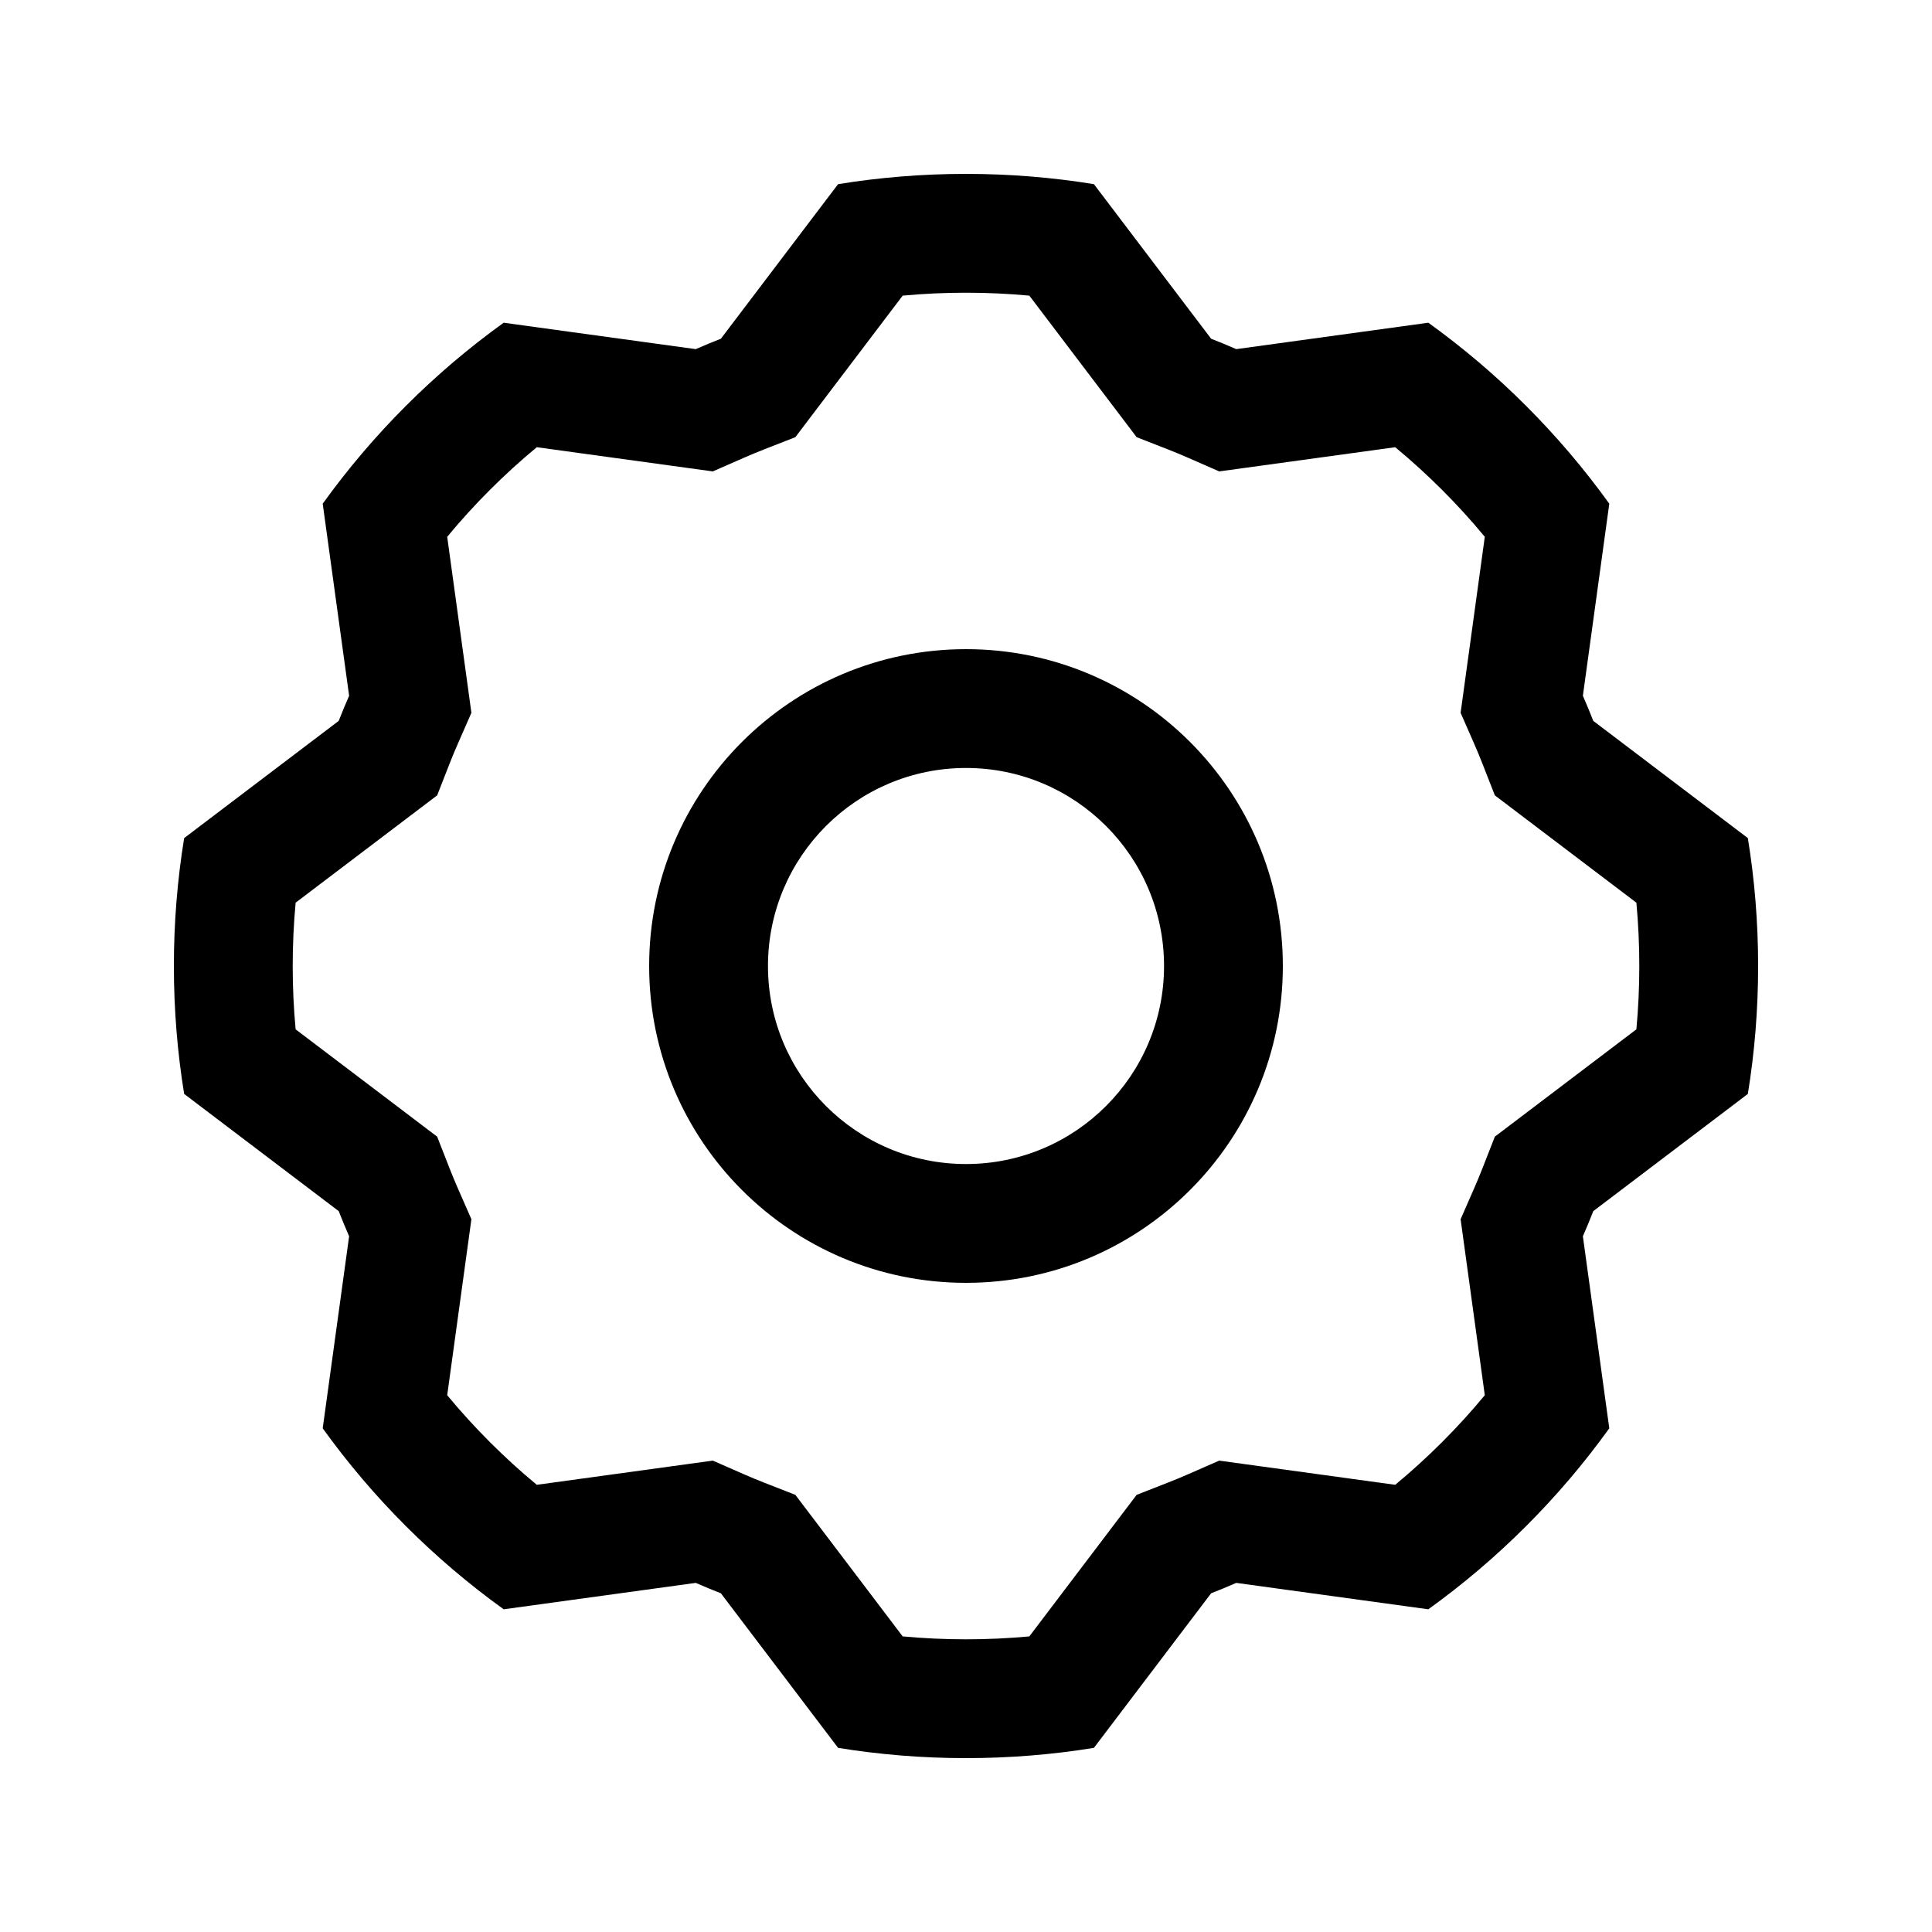
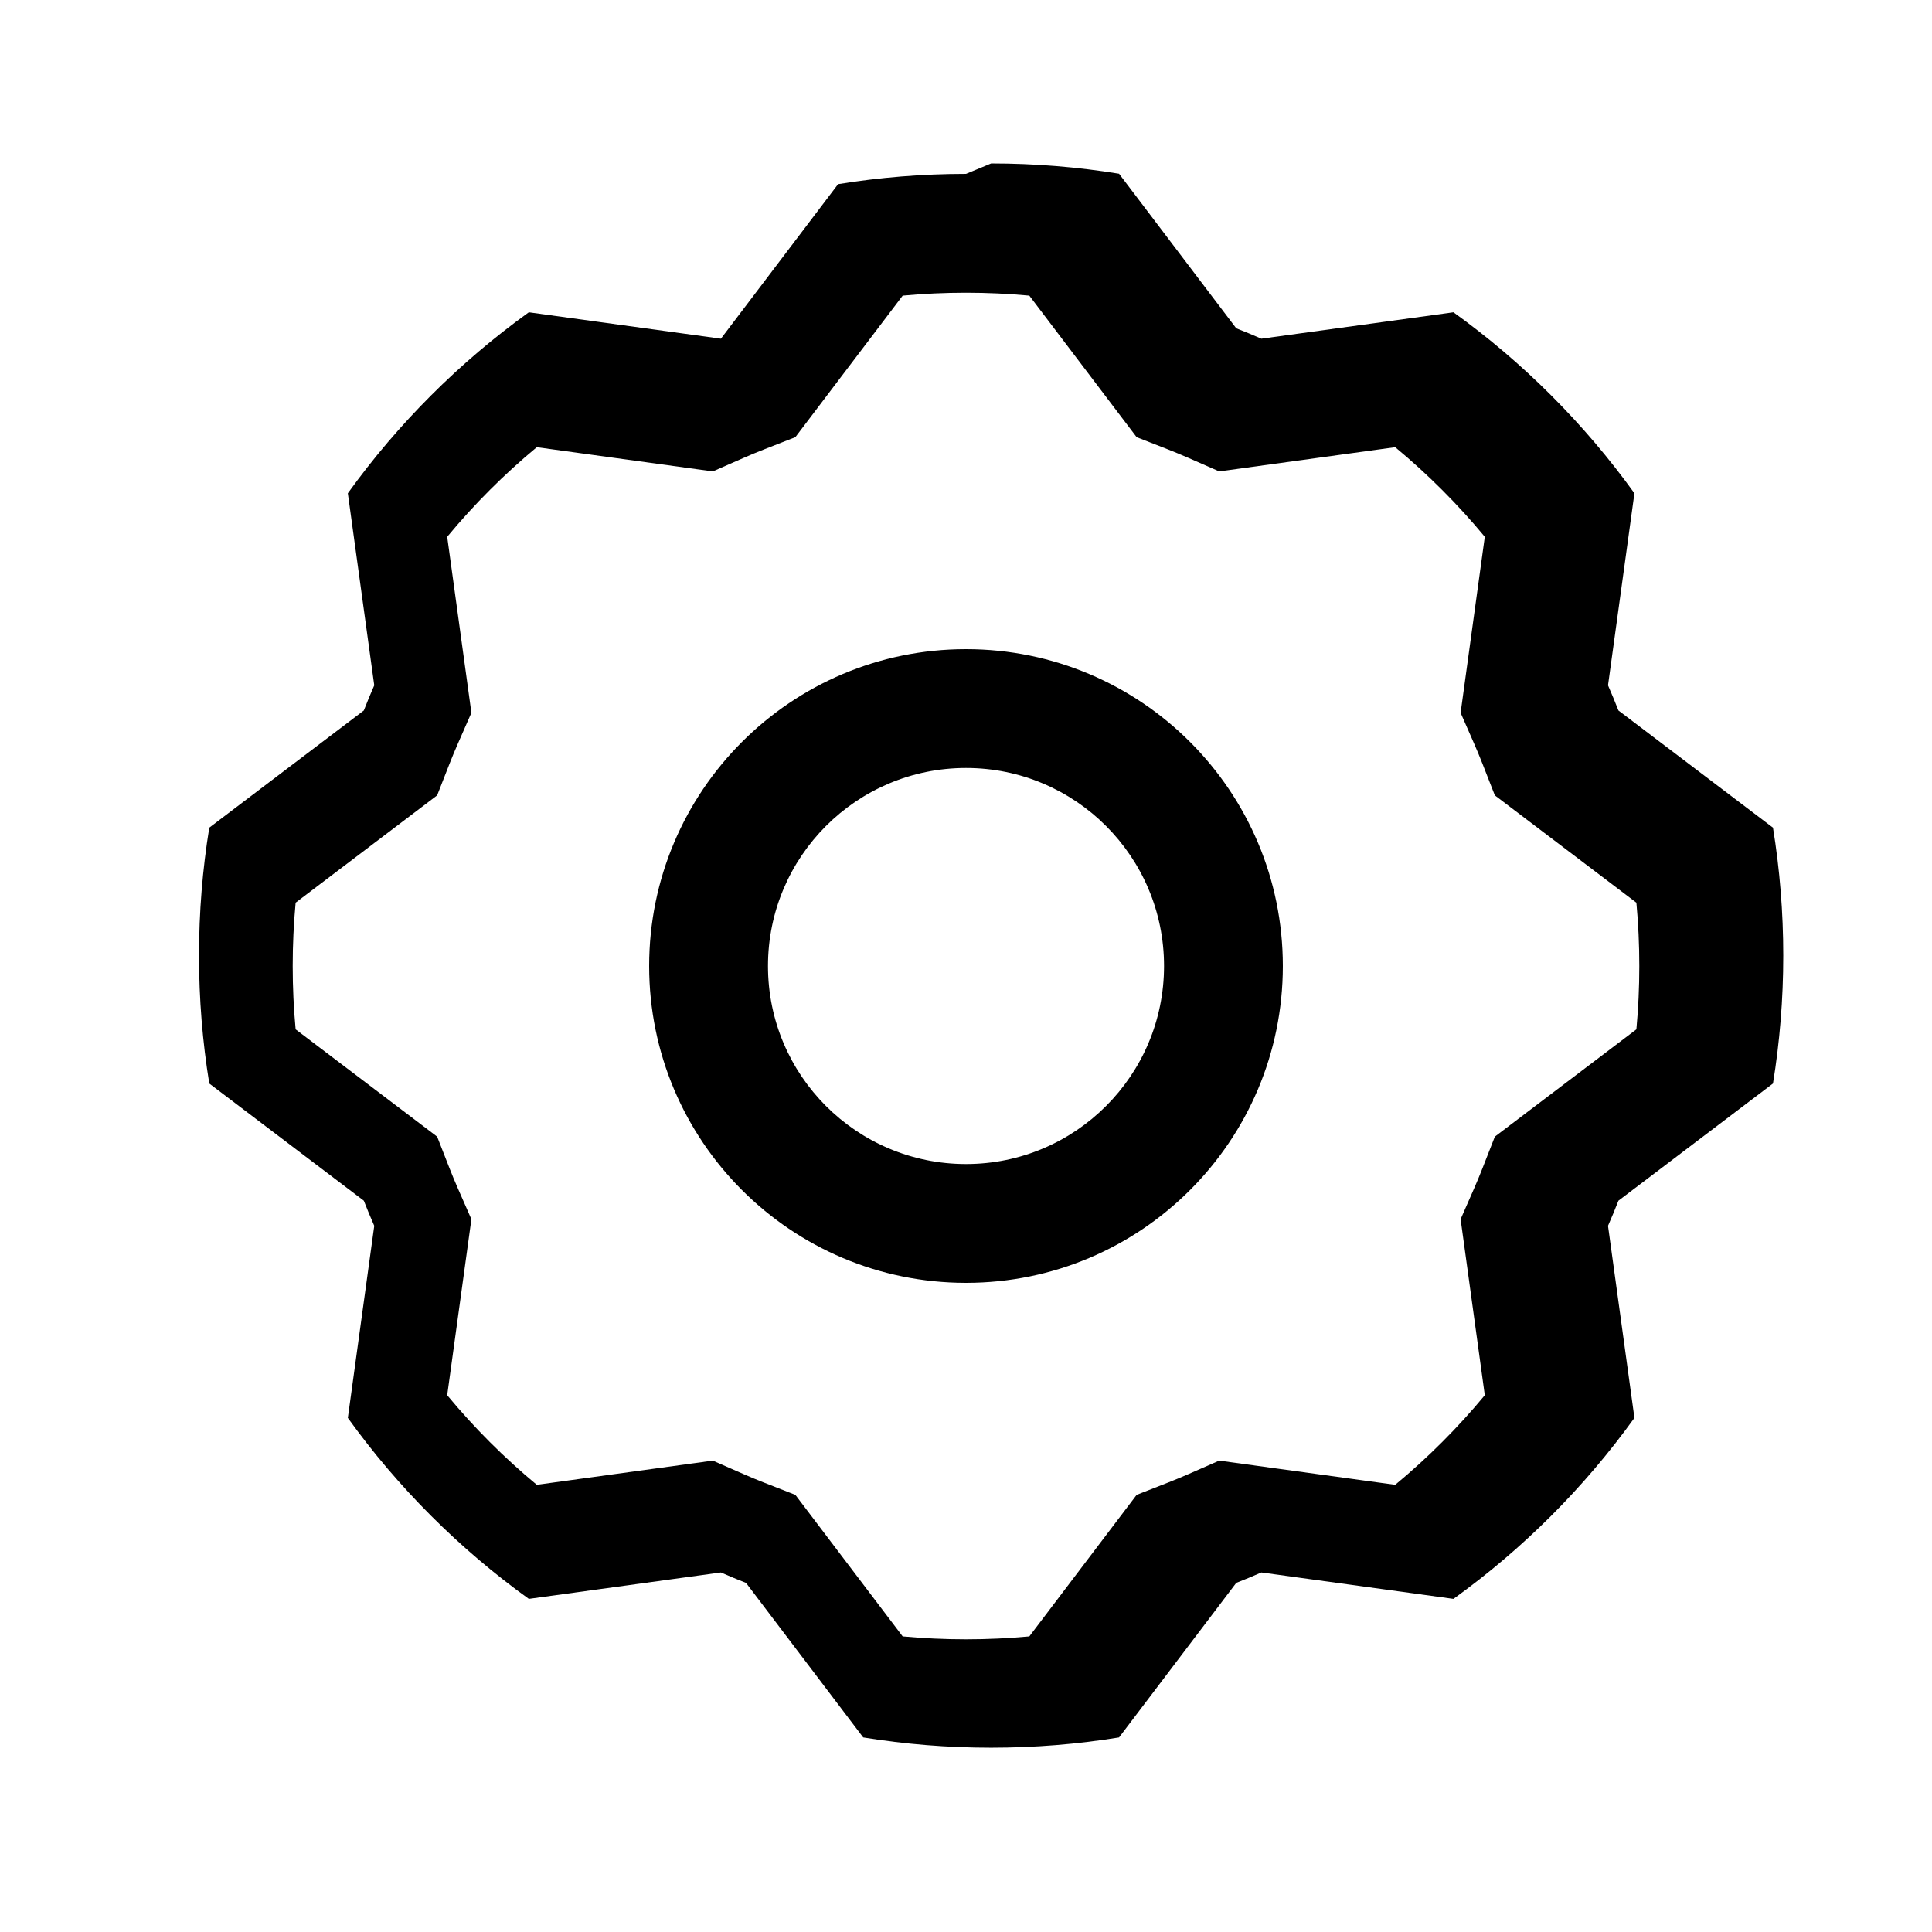
<svg xmlns="http://www.w3.org/2000/svg" fill="#000000" width="800px" height="800px" version="1.1" viewBox="144 144 512 512">
-   <path d="m332.9 268.93 8.137-3.57c1.805-0.793 3.633-1.551 5.477-2.273l8.262-3.231 28.441-37.508c5.519-0.516 11.117-0.777 16.785-0.777 5.664 0 11.262 0.262 16.781 0.777l28.441 37.508 8.262 3.231c1.844 0.723 3.672 1.48 5.481 2.273l8.137 3.57 46.641-6.414c8.637 7.152 16.59 15.105 23.742 23.742l-6.41 46.645 3.566 8.137c0.793 1.805 1.551 3.633 2.273 5.477l3.231 8.262 37.512 28.441c0.512 5.519 0.773 11.117 0.773 16.785 0 5.664-0.262 11.262-0.773 16.781l-37.512 28.441-3.231 8.262c-0.723 1.844-1.48 3.672-2.273 5.481l-3.566 8.137 6.41 46.641c-7.152 8.637-15.105 16.59-23.742 23.742l-46.641-6.41-8.137 3.566c-1.809 0.793-3.637 1.551-5.481 2.273l-8.262 3.231-28.441 37.512c-5.519 0.512-11.117 0.773-16.781 0.773-5.668 0-11.266-0.262-16.785-0.773l-28.441-37.512-8.262-3.231c-1.844-0.723-3.672-1.48-5.477-2.273l-8.137-3.566-46.645 6.41c-8.637-7.152-16.59-15.105-23.742-23.742l6.414-46.641-3.57-8.137c-0.793-1.809-1.551-3.637-2.273-5.481l-3.231-8.262-37.508-28.441c-0.516-5.519-0.777-11.117-0.777-16.781 0-5.668 0.262-11.266 0.777-16.785l37.508-28.441 3.231-8.262c0.723-1.844 1.48-3.672 2.273-5.477l3.57-8.137-6.414-46.645c7.152-8.637 15.105-16.59 23.742-23.742zm67.102-78.848c-11.543 0-22.867 0.93-33.902 2.723l-31.055 40.957c-2.242 0.875-4.461 1.797-6.66 2.762l-50.902-7c-18.457 13.289-34.672 29.504-47.961 47.961l7 50.902c-0.965 2.199-1.887 4.418-2.762 6.66l-40.957 31.055c-1.793 11.035-2.723 22.359-2.723 33.902 0 11.539 0.93 22.863 2.723 33.898l40.957 31.055c0.875 2.242 1.797 4.465 2.762 6.66l-7 50.902c13.289 18.461 29.504 34.672 47.961 47.961l50.902-7c2.199 0.965 4.418 1.887 6.66 2.762l31.055 40.957c11.035 1.793 22.359 2.723 33.902 2.723 11.539 0 22.863-0.93 33.898-2.723l31.055-40.957c2.242-0.875 4.465-1.797 6.66-2.762l50.902 7c18.461-13.289 34.672-29.5 47.961-47.961l-7-50.902c0.965-2.195 1.887-4.418 2.762-6.66l40.957-31.055c1.793-11.035 2.723-22.359 2.723-33.898 0-11.543-0.93-22.867-2.723-33.902l-40.957-31.055c-0.875-2.242-1.797-4.461-2.762-6.66l7-50.902c-13.289-18.457-29.5-34.672-47.961-47.961l-50.902 7c-2.195-0.965-4.418-1.887-6.66-2.762l-31.055-40.957c-11.035-1.793-22.359-2.723-33.898-2.723zm52.48 209.92c0 28.98-23.5 52.48-52.48 52.48-28.984 0-52.48-23.5-52.48-52.48 0-28.984 23.496-52.48 52.48-52.48 28.98 0 52.48 23.496 52.48 52.48zm31.484 0c0 46.371-37.594 83.965-83.965 83.965-46.375 0-83.969-37.594-83.969-83.965 0-46.375 37.594-83.969 83.969-83.969 46.371 0 83.965 37.594 83.965 83.969z" fill-rule="evenodd" />
+   <path d="m332.9 268.93 8.137-3.57c1.805-0.793 3.633-1.551 5.477-2.273l8.262-3.231 28.441-37.508c5.519-0.516 11.117-0.777 16.785-0.777 5.664 0 11.262 0.262 16.781 0.777l28.441 37.508 8.262 3.231c1.844 0.723 3.672 1.48 5.481 2.273l8.137 3.57 46.641-6.414c8.637 7.152 16.59 15.105 23.742 23.742l-6.41 46.645 3.566 8.137c0.793 1.805 1.551 3.633 2.273 5.477l3.231 8.262 37.512 28.441c0.512 5.519 0.773 11.117 0.773 16.785 0 5.664-0.262 11.262-0.773 16.781l-37.512 28.441-3.231 8.262c-0.723 1.844-1.48 3.672-2.273 5.481l-3.566 8.137 6.41 46.641c-7.152 8.637-15.105 16.59-23.742 23.742l-46.641-6.41-8.137 3.566c-1.809 0.793-3.637 1.551-5.481 2.273l-8.262 3.231-28.441 37.512c-5.519 0.512-11.117 0.773-16.781 0.773-5.668 0-11.266-0.262-16.785-0.773l-28.441-37.512-8.262-3.231c-1.844-0.723-3.672-1.48-5.477-2.273l-8.137-3.566-46.645 6.41c-8.637-7.152-16.59-15.105-23.742-23.742l6.414-46.641-3.57-8.137c-0.793-1.809-1.551-3.637-2.273-5.481l-3.231-8.262-37.508-28.441c-0.516-5.519-0.777-11.117-0.777-16.781 0-5.668 0.262-11.266 0.777-16.785l37.508-28.441 3.231-8.262c0.723-1.844 1.48-3.672 2.273-5.477l3.57-8.137-6.414-46.645c7.152-8.637 15.105-16.59 23.742-23.742zm67.102-78.848c-11.543 0-22.867 0.93-33.902 2.723l-31.055 40.957l-50.902-7c-18.457 13.289-34.672 29.504-47.961 47.961l7 50.902c-0.965 2.199-1.887 4.418-2.762 6.66l-40.957 31.055c-1.793 11.035-2.723 22.359-2.723 33.902 0 11.539 0.93 22.863 2.723 33.898l40.957 31.055c0.875 2.242 1.797 4.465 2.762 6.66l-7 50.902c13.289 18.461 29.504 34.672 47.961 47.961l50.902-7c2.199 0.965 4.418 1.887 6.66 2.762l31.055 40.957c11.035 1.793 22.359 2.723 33.902 2.723 11.539 0 22.863-0.93 33.898-2.723l31.055-40.957c2.242-0.875 4.465-1.797 6.66-2.762l50.902 7c18.461-13.289 34.672-29.5 47.961-47.961l-7-50.902c0.965-2.195 1.887-4.418 2.762-6.66l40.957-31.055c1.793-11.035 2.723-22.359 2.723-33.898 0-11.543-0.93-22.867-2.723-33.902l-40.957-31.055c-0.875-2.242-1.797-4.461-2.762-6.66l7-50.902c-13.289-18.457-29.5-34.672-47.961-47.961l-50.902 7c-2.195-0.965-4.418-1.887-6.66-2.762l-31.055-40.957c-11.035-1.793-22.359-2.723-33.898-2.723zm52.48 209.92c0 28.98-23.5 52.48-52.48 52.48-28.984 0-52.48-23.5-52.48-52.48 0-28.984 23.496-52.48 52.48-52.48 28.98 0 52.48 23.496 52.48 52.48zm31.484 0c0 46.371-37.594 83.965-83.965 83.965-46.375 0-83.969-37.594-83.969-83.965 0-46.375 37.594-83.969 83.969-83.969 46.371 0 83.965 37.594 83.965 83.969z" fill-rule="evenodd" />
</svg>